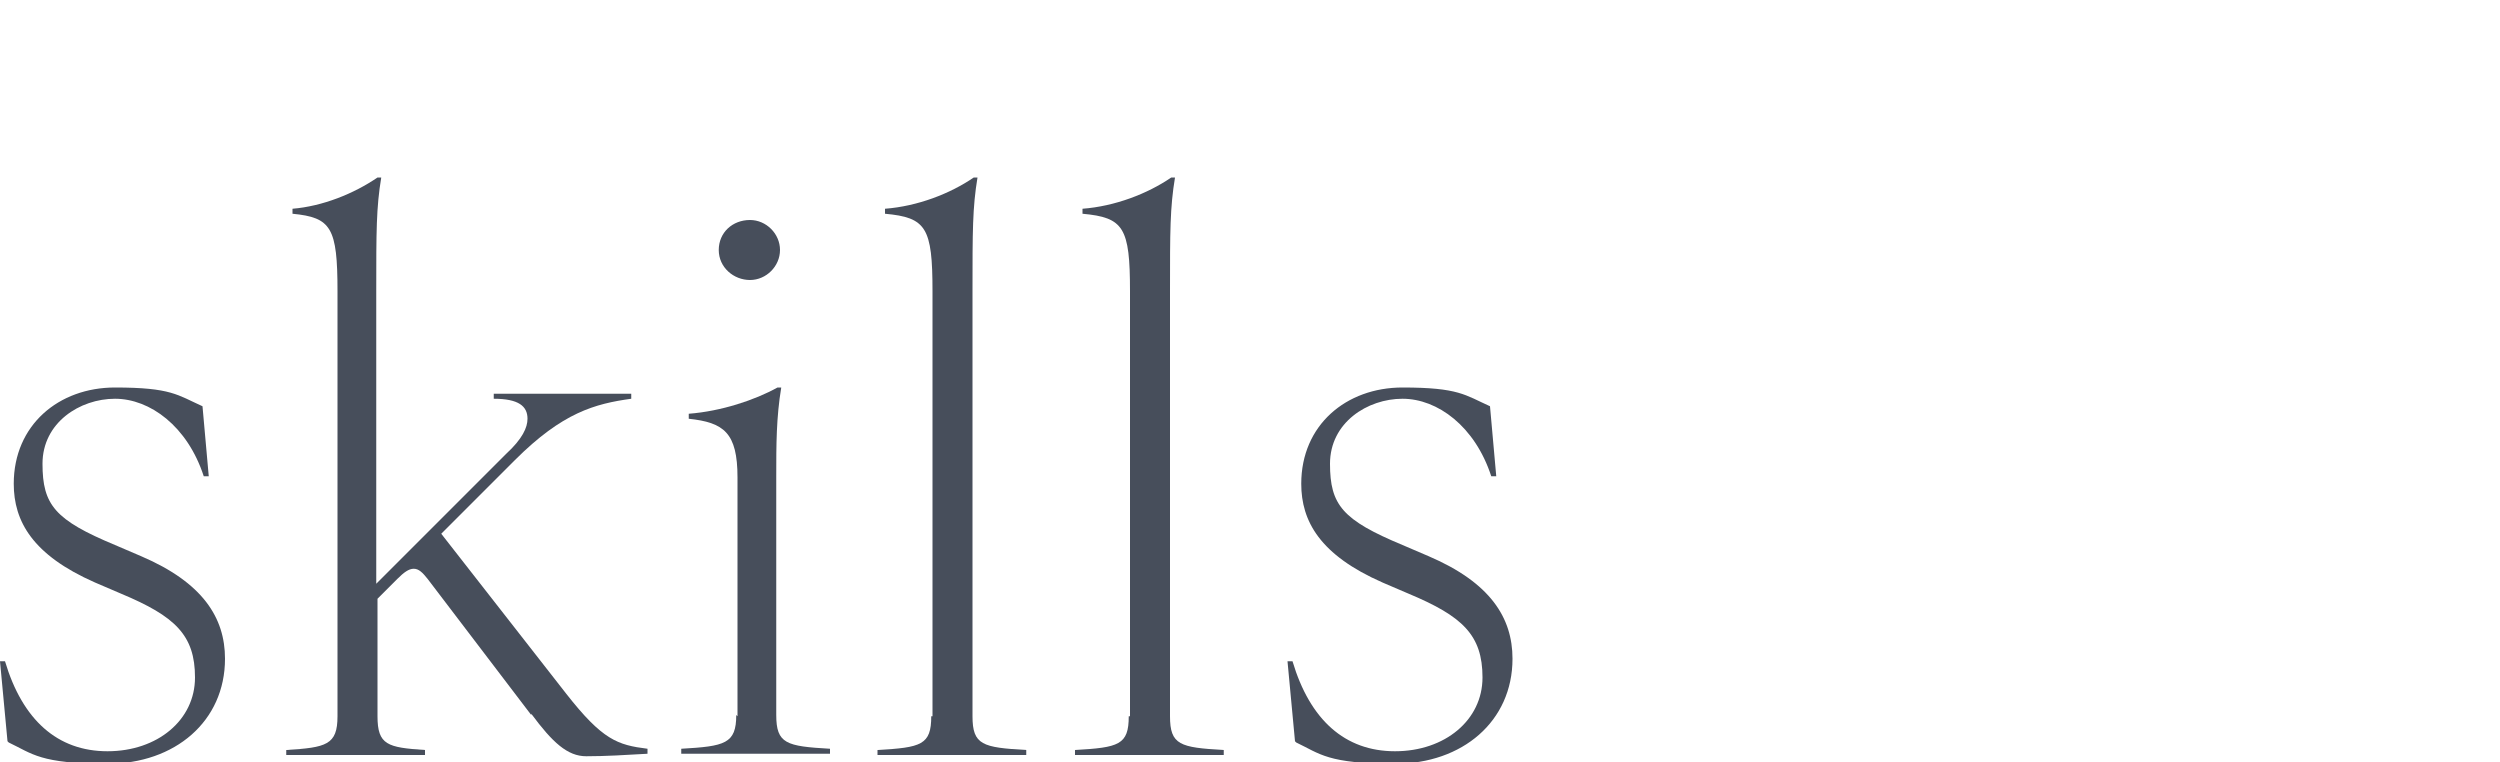
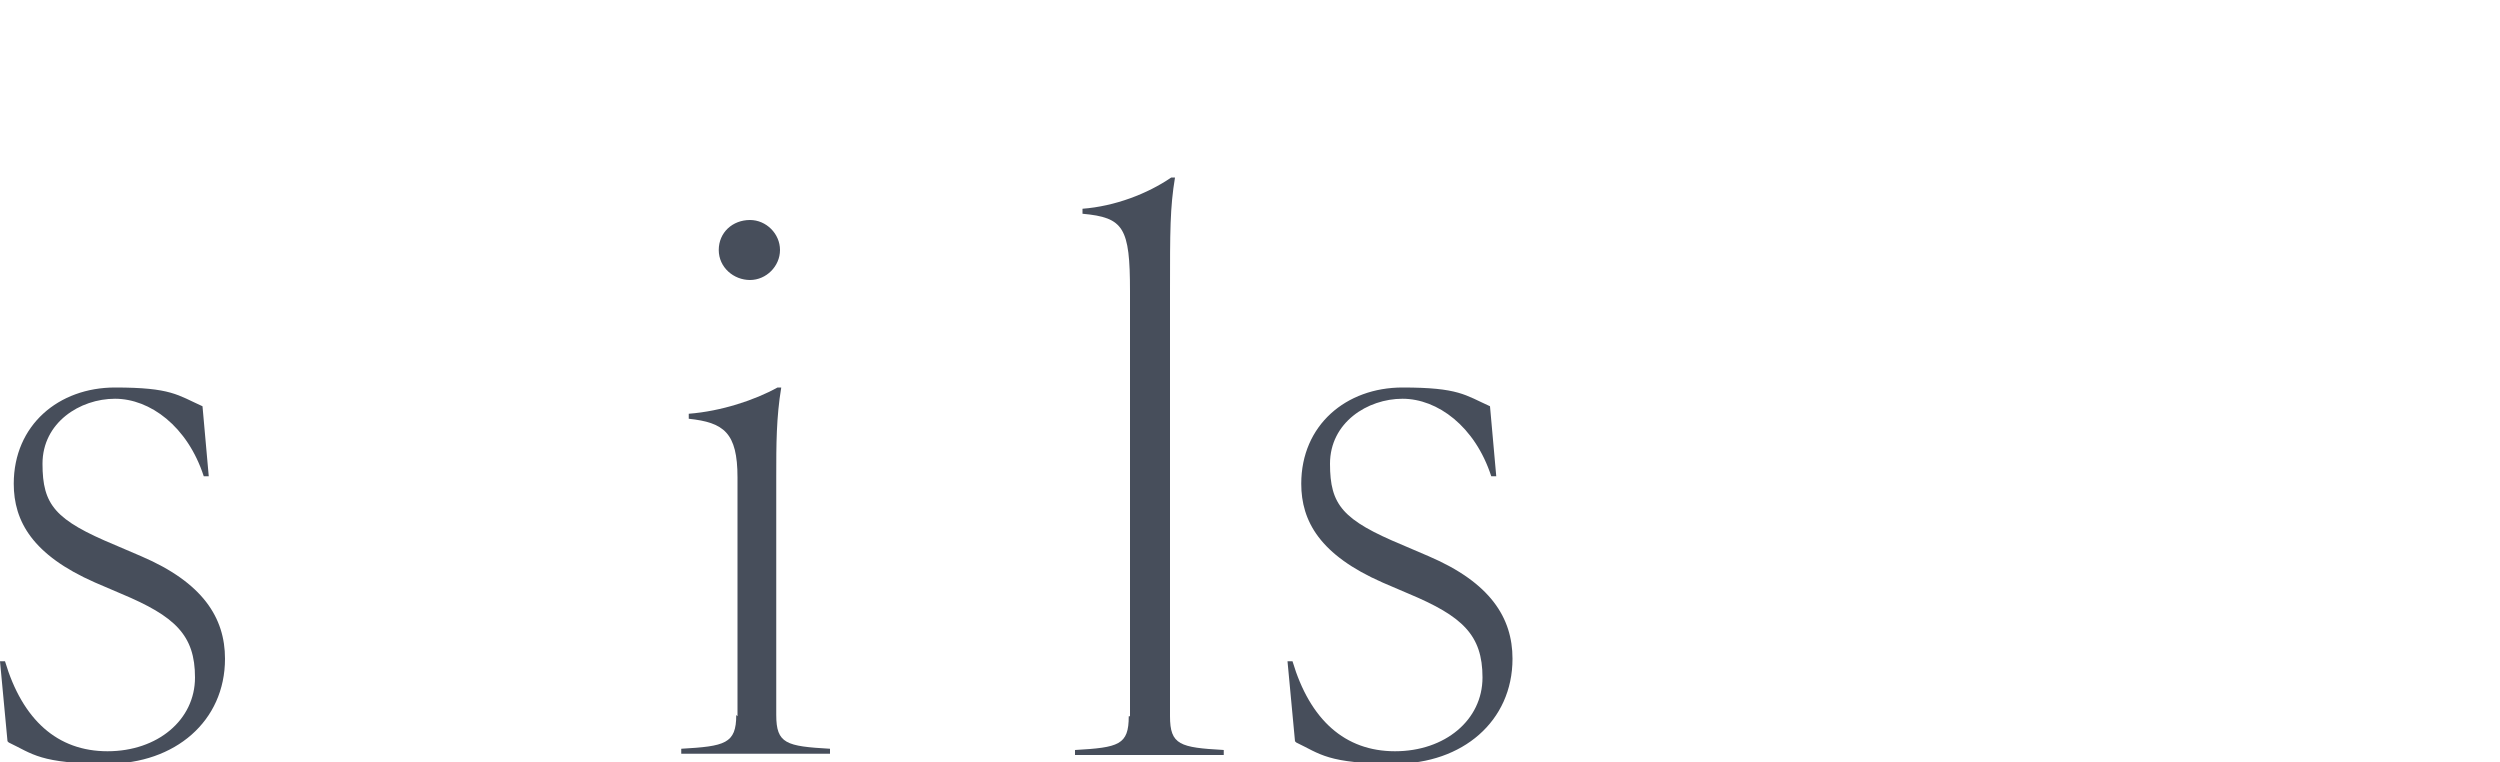
<svg xmlns="http://www.w3.org/2000/svg" id="_レイヤー_2" version="1.1" viewBox="0 0 200 61">
  <defs>
    <style>
      .st0 {
        fill: #474e5b;
      }
    </style>
  </defs>
  <path class="st0" d="M.6,59.3l-.6-6.4h.4c1.4,4.7,4.2,7.2,8.2,7.2s7-2.5,7-5.9-1.6-4.9-5.9-6.7l-2.1-.9c-5-2.2-6.5-4.9-6.5-7.9,0-4.7,3.6-7.7,8.1-7.7s5,.6,7,1.5l.5,5.6h-.4c-1.3-4-4.3-6.2-7.1-6.2s-5.8,1.9-5.8,5.2,1,4.5,5.8,6.5l2.1.9c4.9,2.1,6.7,4.9,6.7,8.2,0,5-4,8.4-9.4,8.4s-6-.8-7.9-1.7Z" />
-   <path class="st0" d="M42.5,57.2l-8.3-10.9c-.4-.5-.7-.8-1.1-.8s-.8.3-1.3.8l-1.6,1.6v9.4c0,2.3.8,2.5,3.8,2.7v.4h-11.1v-.4c3.2-.2,4.1-.4,4.1-2.7V23.3c0-5.1-.5-5.9-3.6-6.2v-.4c2.4-.2,4.9-1.2,6.8-2.5h.3c-.4,2.4-.4,4.3-.4,9.1v23.4l10.4-10.4c1.3-1.2,1.7-2.1,1.7-2.8,0-1-.7-1.6-2.7-1.6v-.4h11v.4c-2.9.4-5.5,1.1-9.3,4.9l-5.9,5.9,10,12.8c2.9,3.7,4.1,4.1,6.5,4.4v.4c-1.7.1-3.4.2-4.9.2s-2.7-1.1-4.4-3.4Z" />
  <path class="st0" d="M59,57.3v-19.1c0-3.6-1.1-4.4-3.9-4.7v-.4c2.6-.2,5.3-1.1,7.1-2.1h.3c-.4,2.4-.4,4.6-.4,7.1v19.1c0,2.3.8,2.5,4.3,2.7v.4h-11.9v-.4c3.5-.2,4.4-.4,4.4-2.7ZM60,17.6c1.3,0,2.4,1.1,2.4,2.4s-1.1,2.4-2.4,2.4-2.5-1-2.5-2.4,1.1-2.4,2.5-2.4Z" />
-   <path class="st0" d="M74.6,57.3V23.3c0-5.1-.5-5.9-3.8-6.2v-.4c2.6-.2,5.2-1.2,7.1-2.5h.3c-.4,2.4-.4,4.3-.4,9.1v34c0,2.3.8,2.5,4.3,2.7v.4h-11.9v-.4c3.5-.2,4.3-.4,4.3-2.7Z" />
  <path class="st0" d="M90.4,57.3V23.3c0-5.1-.5-5.9-3.8-6.2v-.4c2.6-.2,5.2-1.2,7.1-2.5h.3c-.4,2.4-.4,4.3-.4,9.1v34c0,2.3.8,2.5,4.3,2.7v.4h-11.9v-.4c3.5-.2,4.3-.4,4.3-2.7Z" />
  <path class="st0" d="M103.6,59.3l-.6-6.4h.4c1.4,4.7,4.2,7.2,8.2,7.2s7-2.5,7-5.9-1.6-4.9-5.9-6.7l-2.1-.9c-5-2.2-6.5-4.9-6.5-7.9,0-4.7,3.6-7.7,8.1-7.7s5,.6,7,1.5l.5,5.6h-.4c-1.3-4-4.3-6.2-7.1-6.2s-5.8,1.9-5.8,5.2,1,4.5,5.8,6.5l2.1.9c4.9,2.1,6.7,4.9,6.7,8.2,0,5-4,8.4-9.4,8.4s-6-.8-7.9-1.7Z" />
</svg>